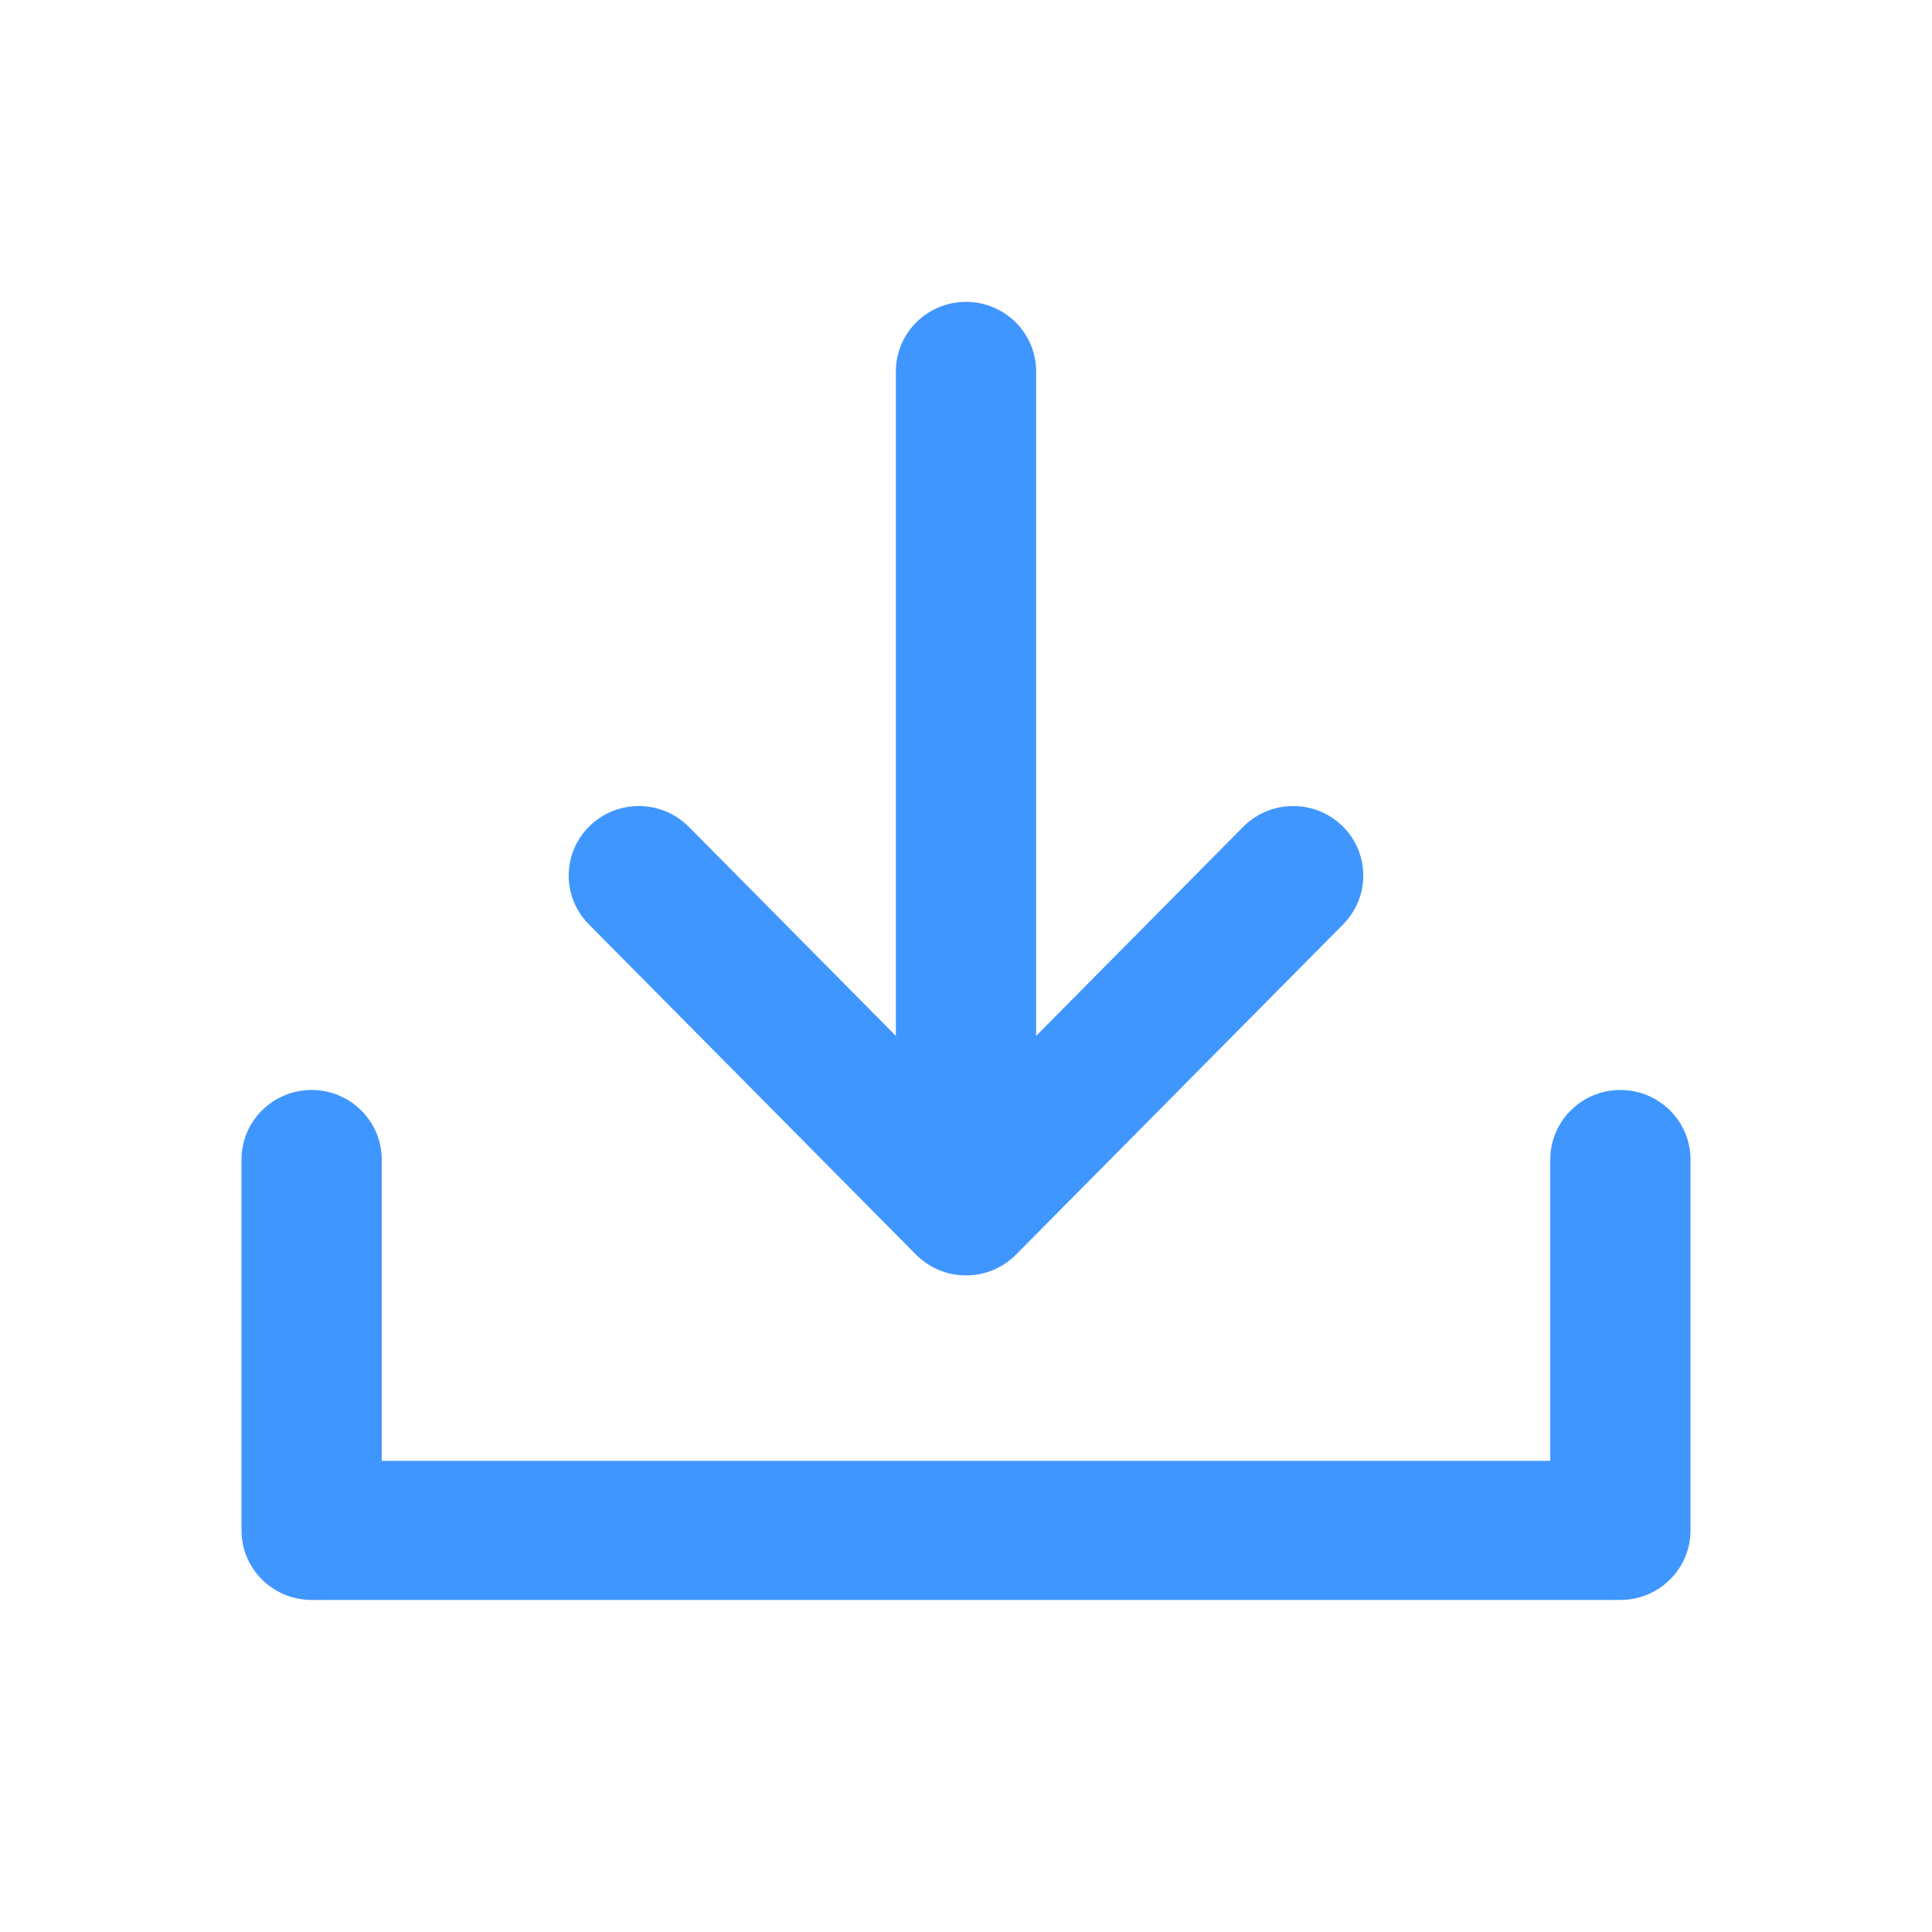
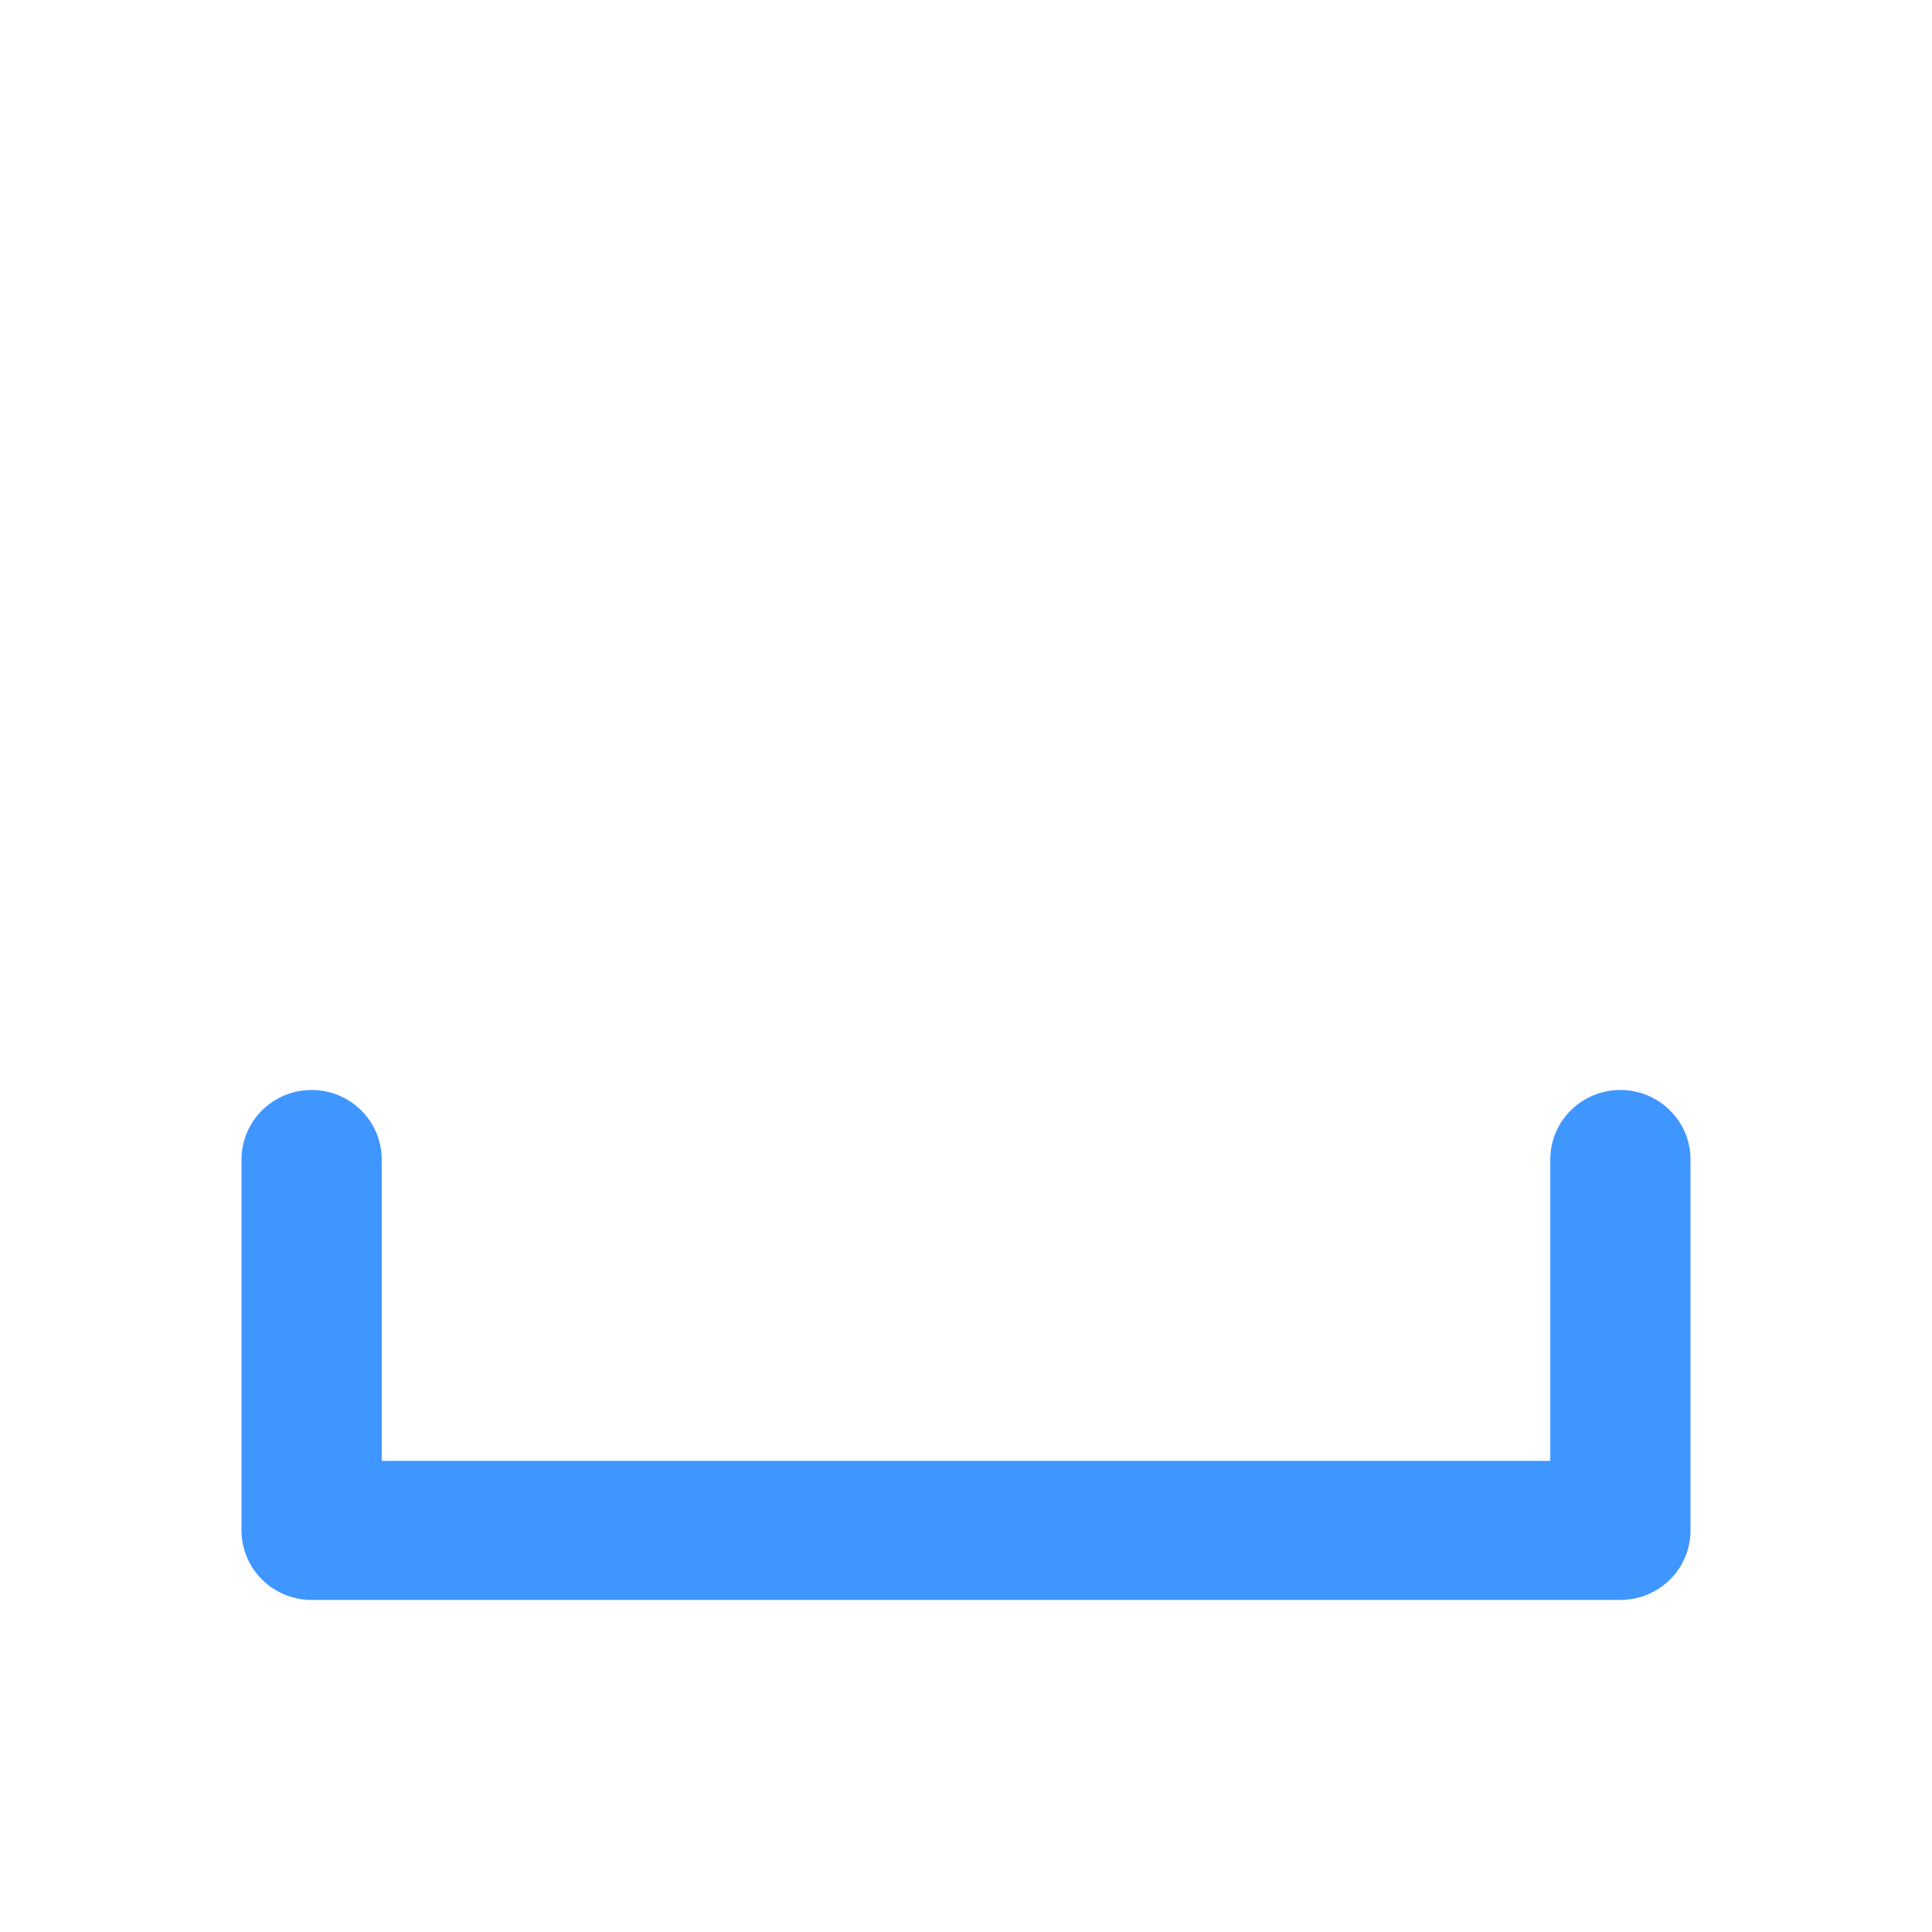
<svg xmlns="http://www.w3.org/2000/svg" width="64" height="64" viewBox="0 0 64 64" fill="none">
  <path d="M53.677 36.107C54.96 36.107 56 37.139 56 38.411V50.696C56 51.969 54.96 53 53.677 53H10.323C9.04 53 8 51.969 8 50.696V38.411C8 37.139 9.04 36.107 10.323 36.107C11.605 36.107 12.645 37.139 12.645 38.411V48.393H51.355V38.411C51.355 37.139 52.395 36.107 53.677 36.107Z" fill="#4096FF" />
-   <path d="M32 10C33.283 10 34.323 11.031 34.323 12.304V34.315L41.181 27.391C42.08 26.483 43.551 26.47 44.466 27.361C45.38 28.252 45.394 29.711 44.496 30.618L33.657 41.56C33.221 42.001 32.623 42.25 32 42.25C31.377 42.25 30.779 42.001 30.343 41.56L19.504 30.618C18.606 29.711 18.619 28.252 19.534 27.361C20.449 26.47 21.92 26.483 22.819 27.391L29.677 34.315V12.304C29.677 11.031 30.717 10 32 10Z" fill="#4096FF" />
</svg>